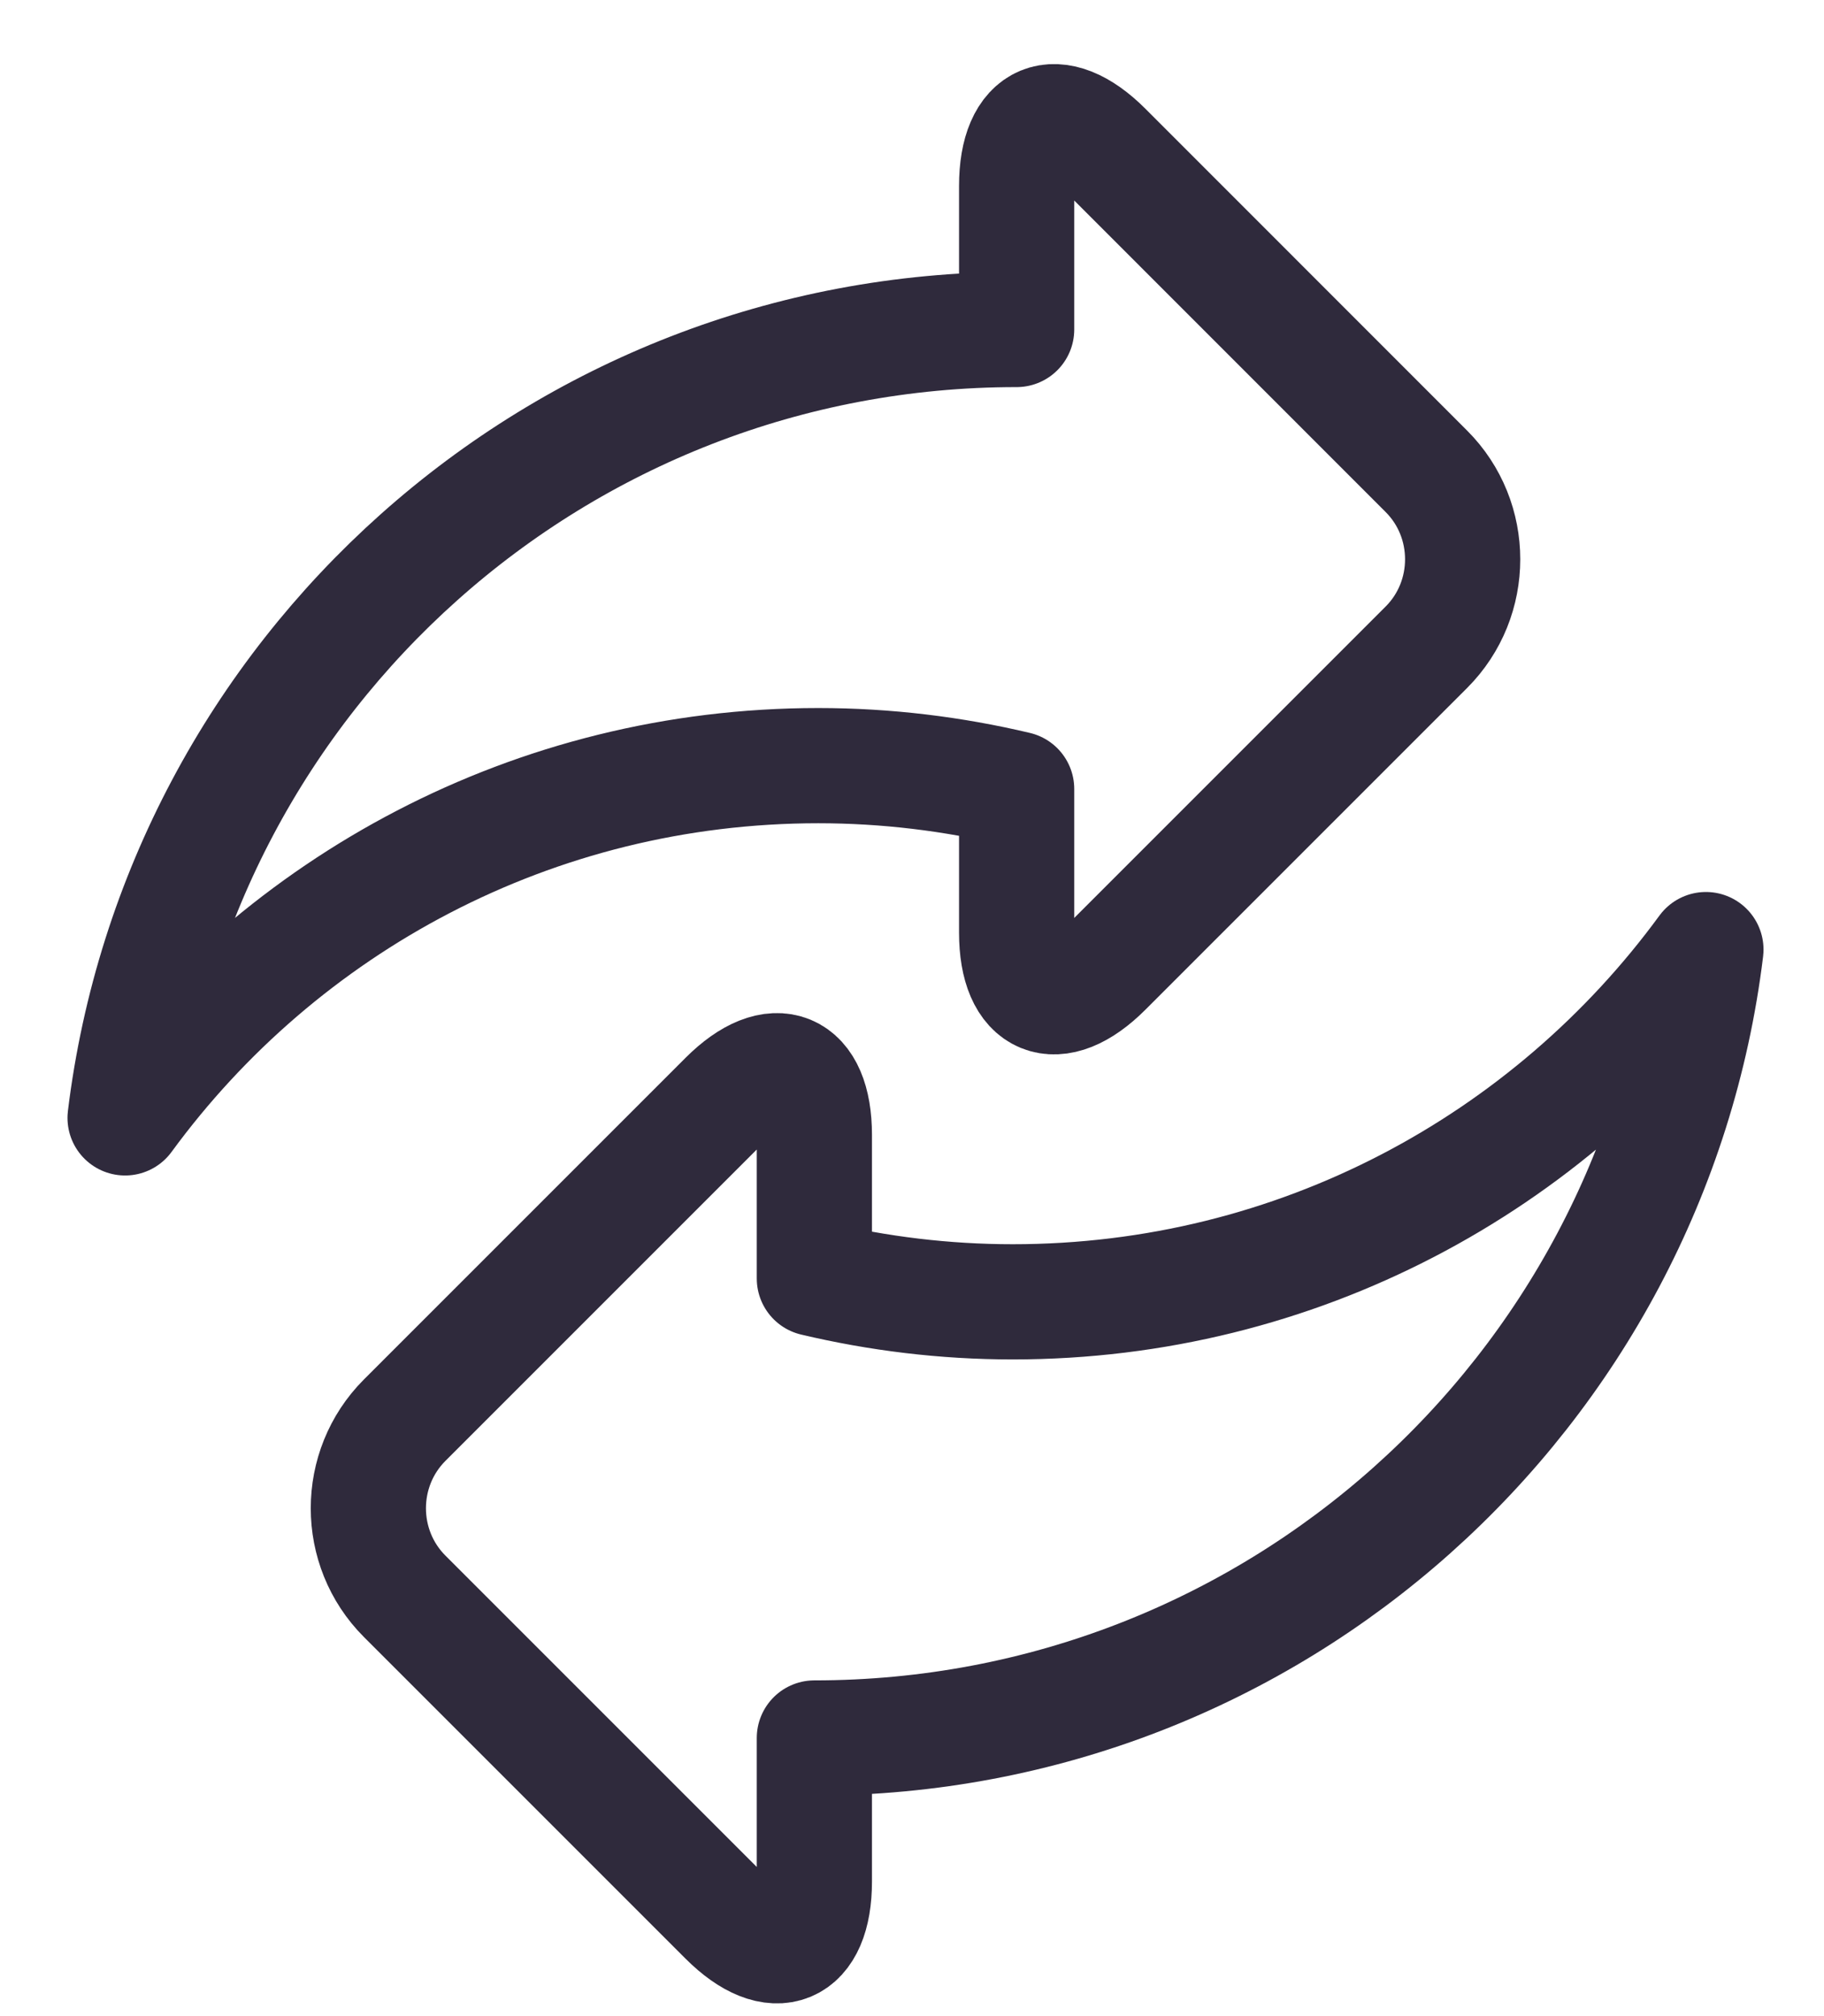
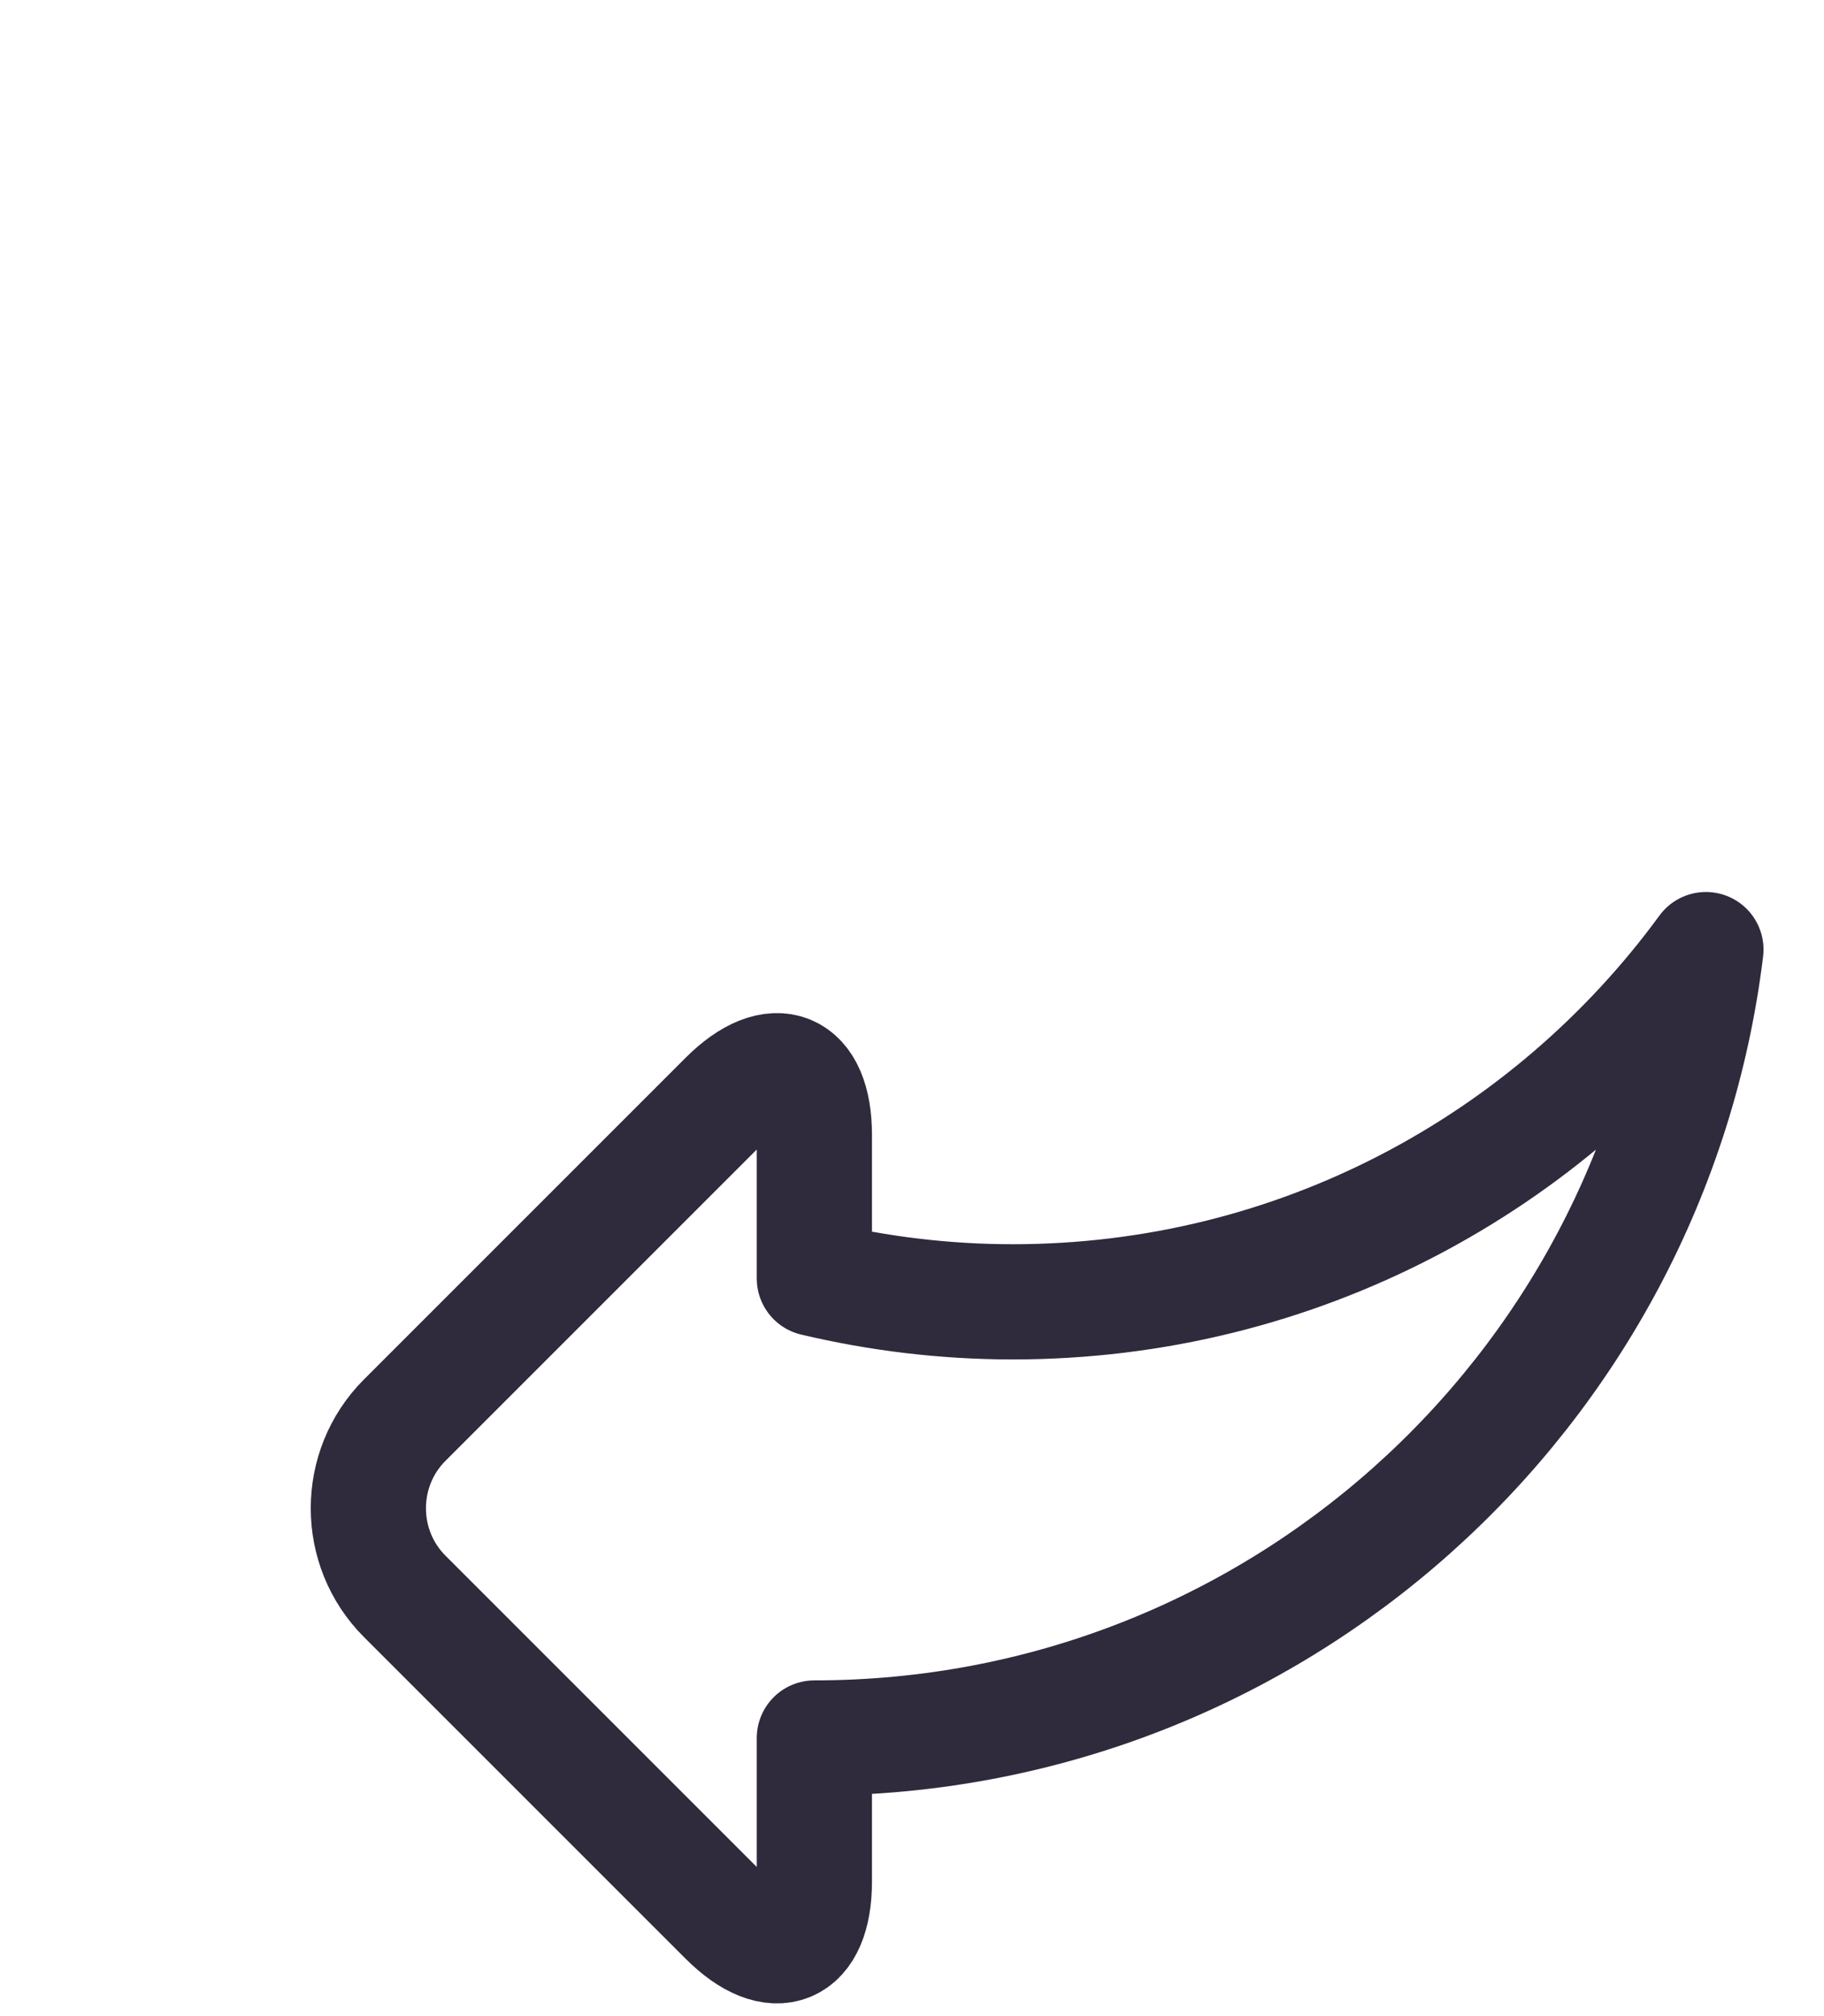
<svg xmlns="http://www.w3.org/2000/svg" width="19" height="21" viewBox="0 0 19 21" fill="none">
-   <path d="M10.59 3.432V1.937C10.59 1.224 11.003 1.053 11.507 1.557L14.858 4.909C15.362 5.413 15.362 6.238 14.858 6.742L11.507 10.093C11.003 10.597 10.59 10.426 10.59 9.714V8.218C9.927 8.061 9.236 7.975 8.524 7.975C5.558 7.975 2.93 9.421 1.303 11.644C1.869 7.017 5.81 3.432 10.59 3.432Z" stroke="#2F2A3C" stroke-width="1.2" stroke-miterlimit="10" stroke-linecap="round" stroke-linejoin="round" />
  <path d="M8.483 18.103V19.598C8.483 20.311 8.071 20.482 7.566 19.978L4.215 16.627C3.711 16.122 3.711 15.298 4.215 14.793L7.566 11.442C8.071 10.938 8.483 11.109 8.483 11.822V13.317C9.146 13.474 9.837 13.56 10.549 13.56C13.515 13.56 16.143 12.115 17.77 9.891C17.204 14.518 13.263 18.103 8.483 18.103Z" stroke="#2F2A3C" stroke-width="1.2" stroke-miterlimit="10" stroke-linecap="round" stroke-linejoin="round" />
</svg>